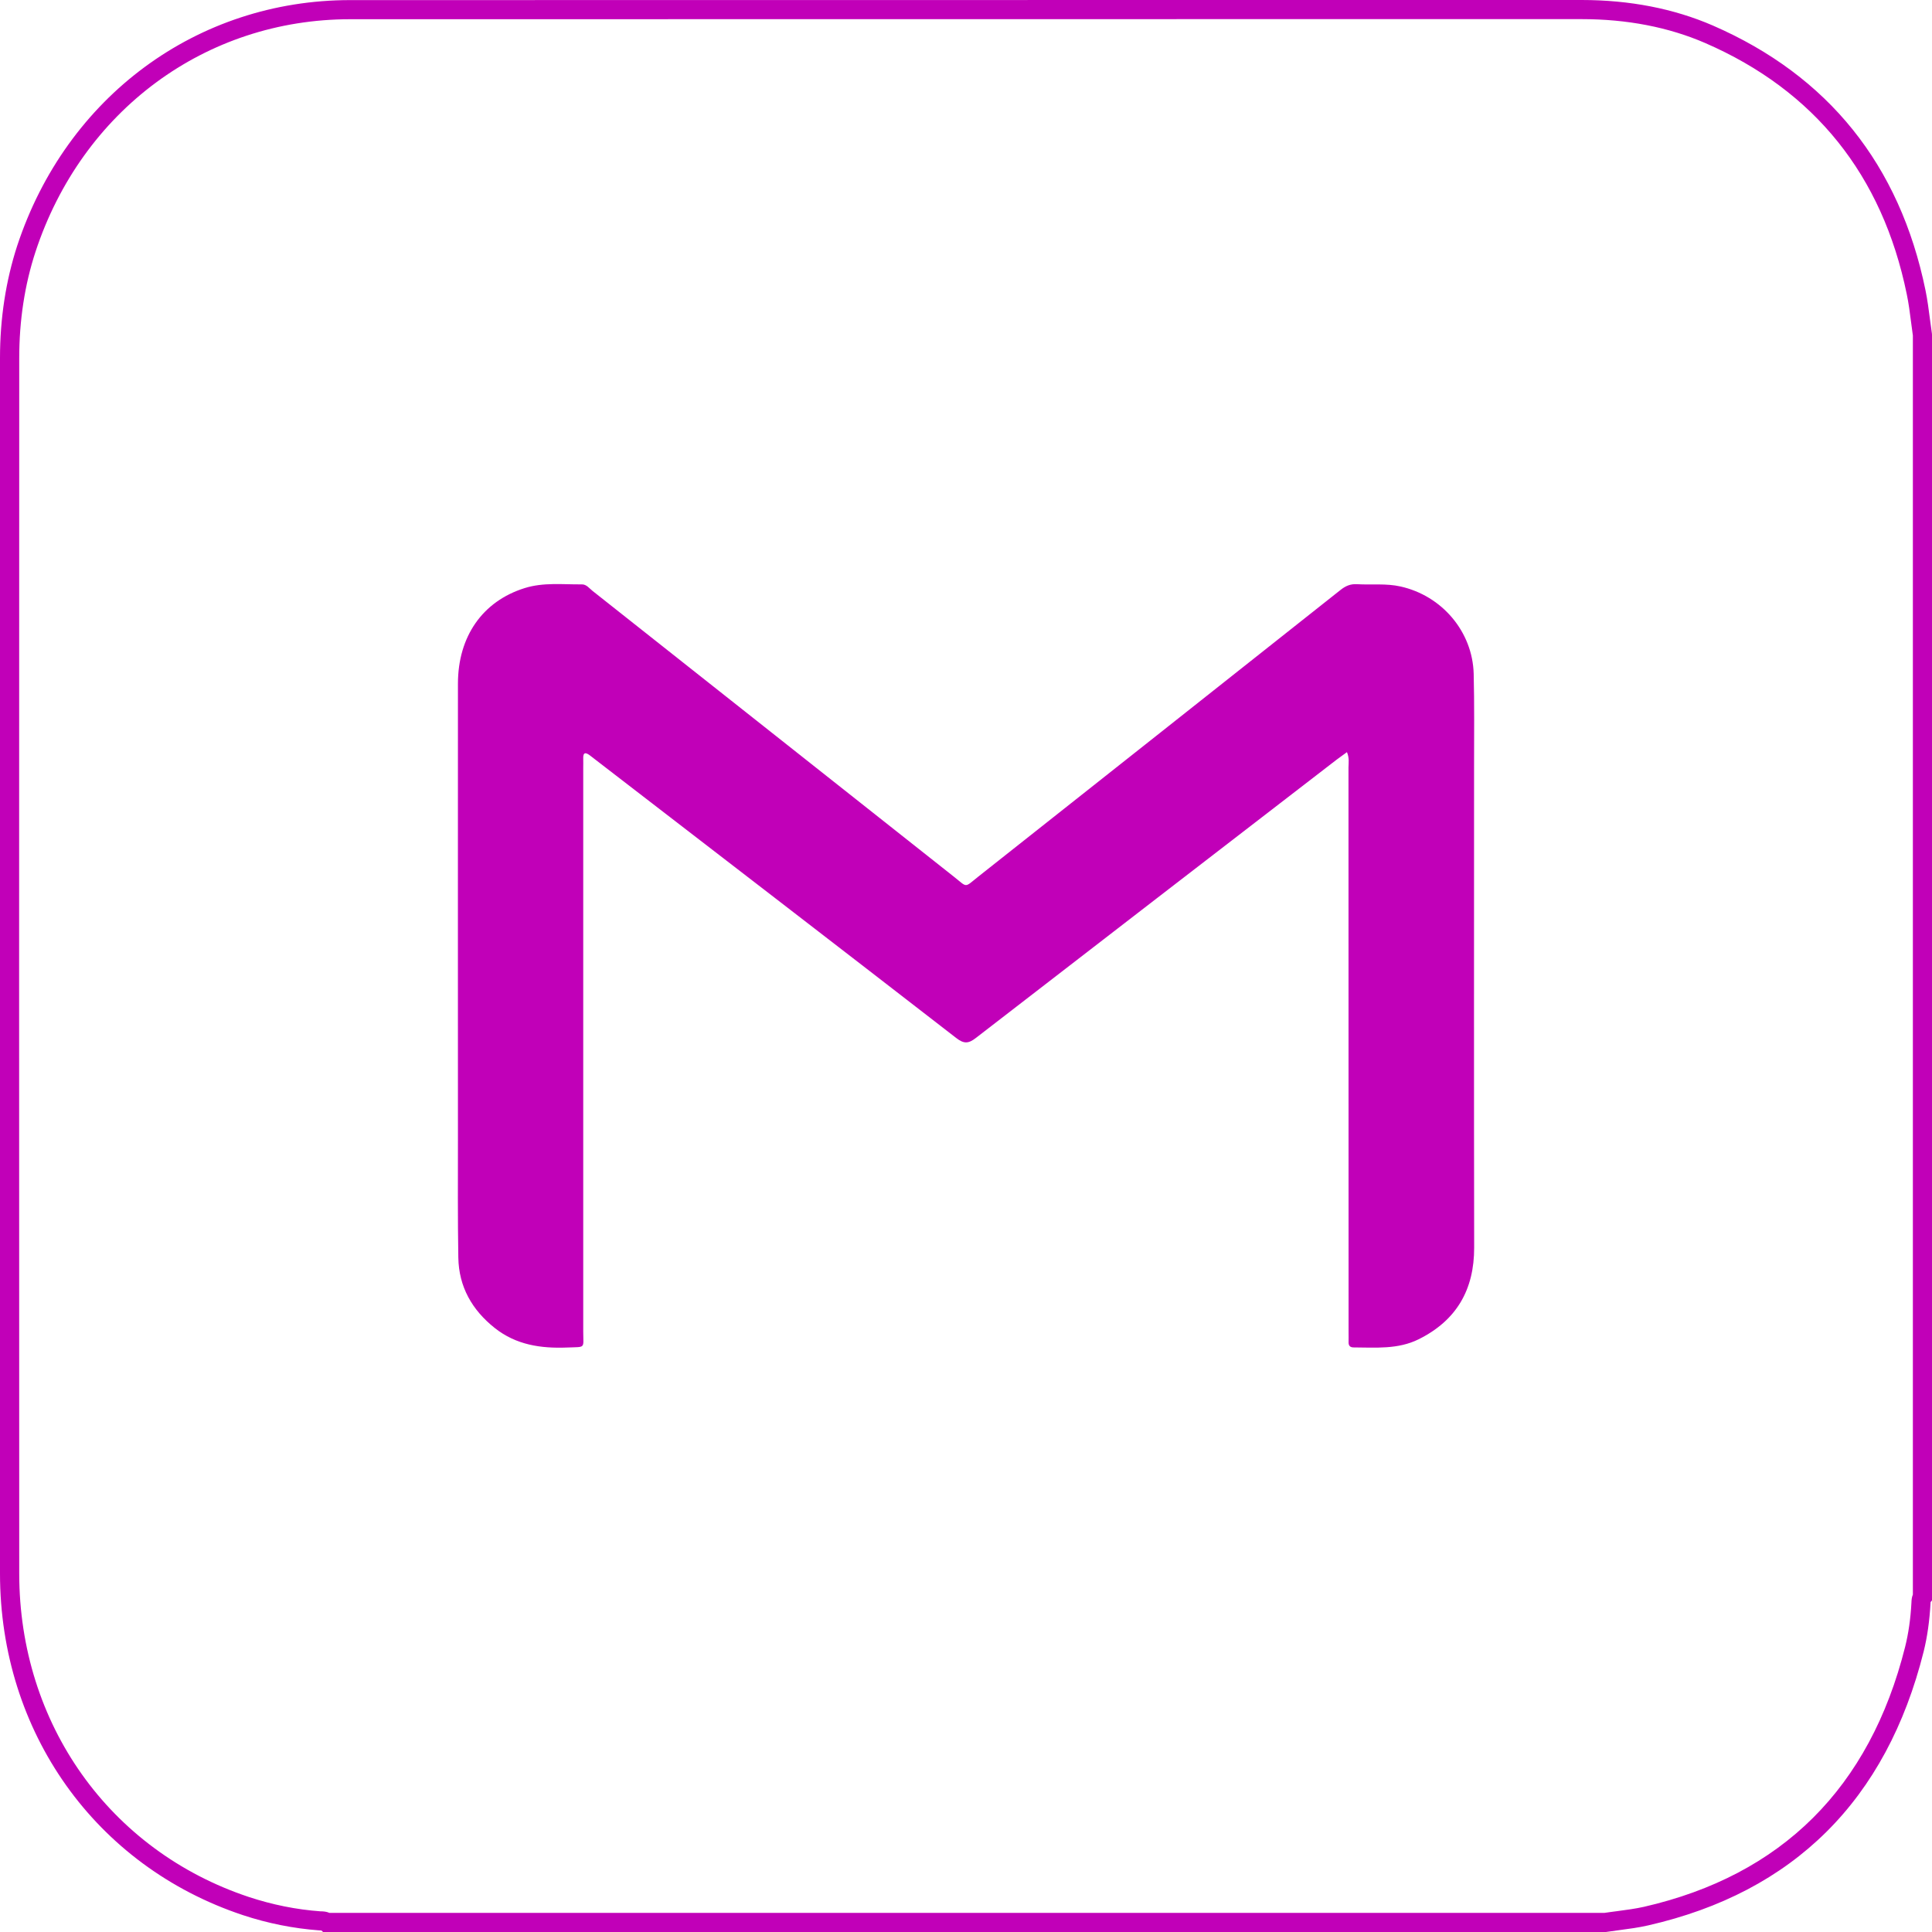
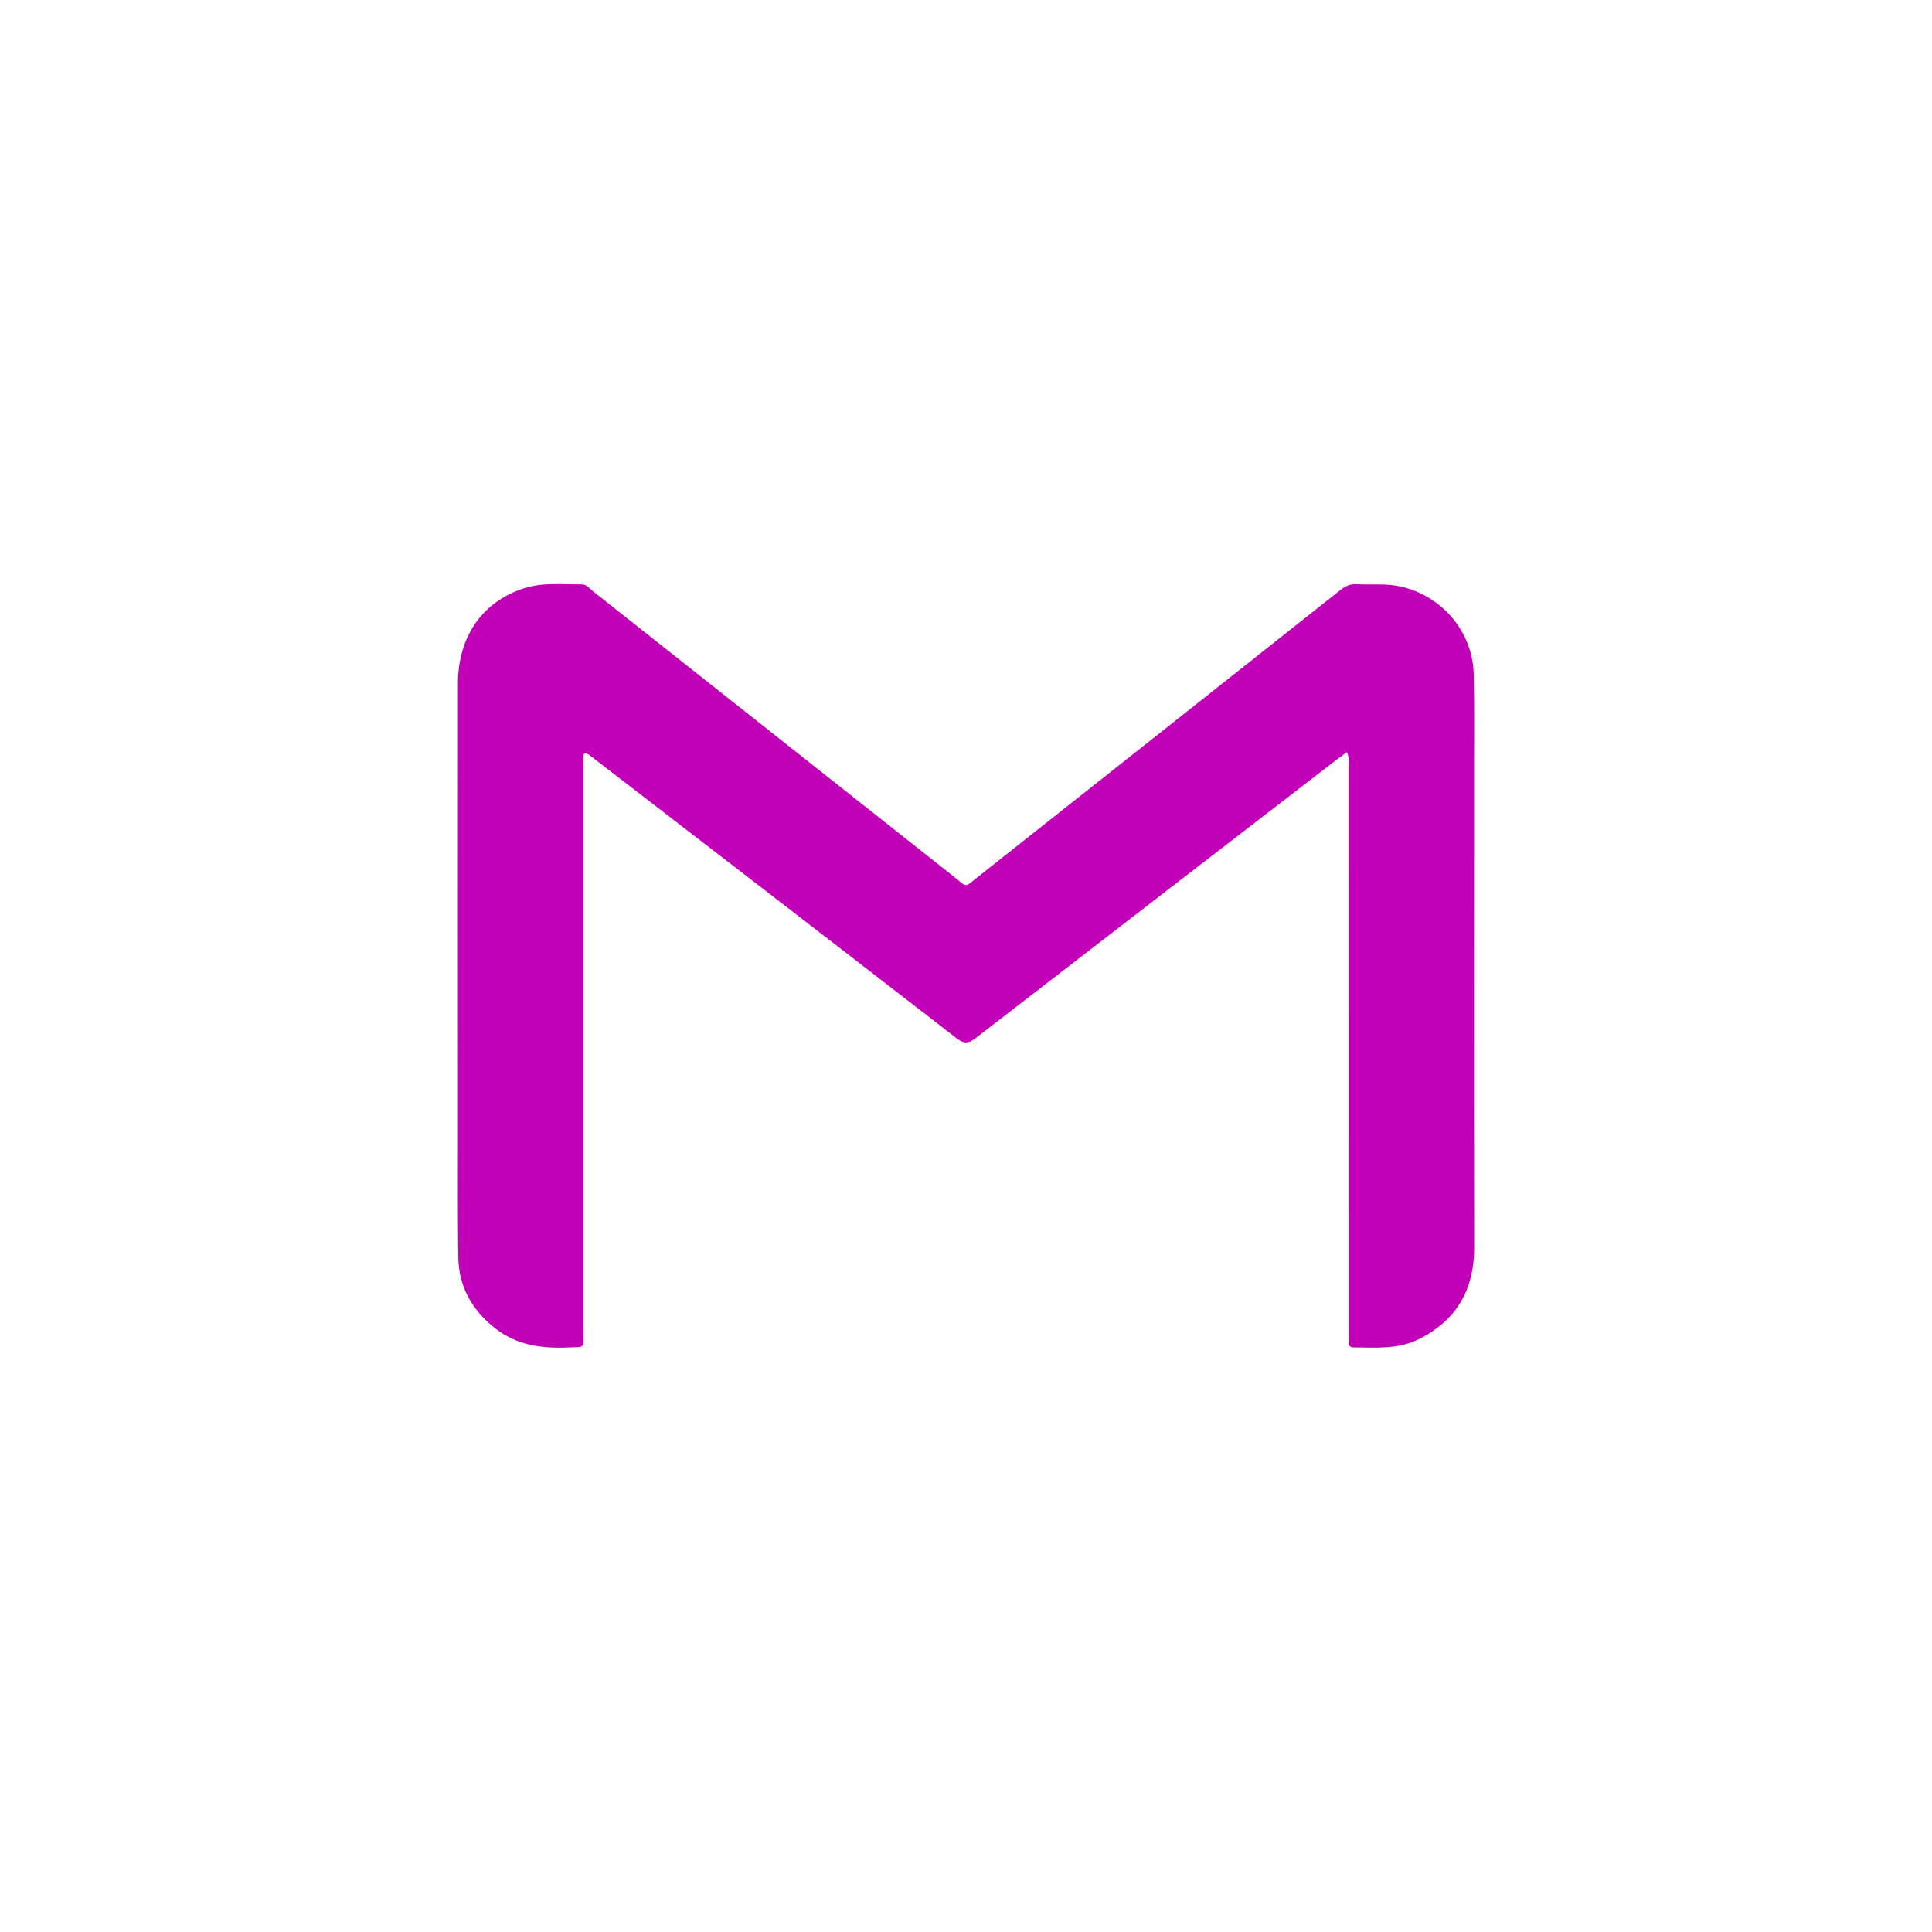
<svg xmlns="http://www.w3.org/2000/svg" xml:space="preserve" id="Layer_1" x="0" y="0" version="1.1" viewBox="0 0 202 202">
  <style>.st0{fill:#c100b8}</style>
-   <path d="M167.91 202H33.78l-.18-.16h-.03c-.07 0-.14 0-.21-.01-2.67-.2-5.36-.73-7.98-1.6C9.97 195.1.01 181.09 0 164.53c-.02-41.69-.01-83.39 0-125.08v-2.02c0-4.13.61-8.08 1.8-11.74C6.94 10.1 20.61.01 36.62.01 68.81 0 101 0 133.18 0h32.19c5.02 0 9.64.9 13.72 2.67 12.06 5.25 19.54 14.56 22.23 27.68.21 1.02.34 2.05.47 3.05.06.49.13.97.2 1.46l.01.15v132.32l-.15.18v.07c-.11 1.92-.34 3.55-.72 5.09-3.89 15.53-13.58 25.17-28.81 28.64-1 .23-2 .36-2.98.49-.45.06-.91.12-1.36.19l-.07.01zm-133.47-2h133.32c.44-.07.88-.12 1.32-.18.97-.13 1.89-.25 2.79-.45 14.43-3.3 23.62-12.44 27.32-27.18.35-1.41.57-2.92.66-4.62.01-.24.02-.54.15-.85V35.08c-.07-.47-.13-.95-.19-1.42-.13-1.01-.25-1.96-.45-2.91-2.55-12.44-9.64-21.28-21.07-26.25-3.83-1.66-8.17-2.5-12.92-2.5h-32.19C101 2 68.81 2 36.62 2.01c-15.14 0-28.05 9.55-32.91 24.32-1.13 3.45-1.7 7.19-1.7 11.11v2.02c-.01 41.69-.02 83.38 0 125.08.01 15.68 9.43 28.95 24.01 33.8 2.46.81 4.98 1.32 7.5 1.5h.11c.19.01.49.02.81.16z" class="st0" />
  <path id="hjKKd4.tif" d="M140.83 78.64c-.42.31-.75.54-1.07.78-12.57 9.69-25.15 19.38-37.71 29.09-.78.61-1.26.65-2.07.02-12.55-9.72-25.13-19.4-37.71-29.09l-.53-.41c-.47-.37-.8-.45-.76.33.01.3 0 .59 0 .89v58.99c0 1.8.3 1.57-1.68 1.65-2.75.11-5.34-.27-7.57-2.04-2.37-1.88-3.76-4.31-3.81-7.36-.07-4.09-.04-8.18-.04-12.27 0-15.91-.01-31.82 0-47.73 0-4.96 2.59-8.63 6.97-10 1.97-.62 3.98-.37 5.98-.39.49-.01.78.41 1.12.68 12.6 9.96 25.19 19.93 37.79 29.89 1.45 1.15 1.05 1.17 2.55-.02 12.63-9.99 25.25-19.97 37.87-29.97.53-.42 1.04-.64 1.72-.6 1.52.09 3.04-.1 4.55.24 4.32.96 7.53 4.71 7.65 9.12.08 3.19.04 6.39.04 9.59 0 16.8-.02 33.6.01 50.4.01 4.41-1.84 7.63-5.81 9.6-2.16 1.07-4.49.86-6.79.85-.37 0-.54-.18-.53-.55.01-.33 0-.67 0-1 0-19.7 0-39.4-.01-59.1.01-.48.1-.96-.16-1.59z" class="st0" />
</svg>